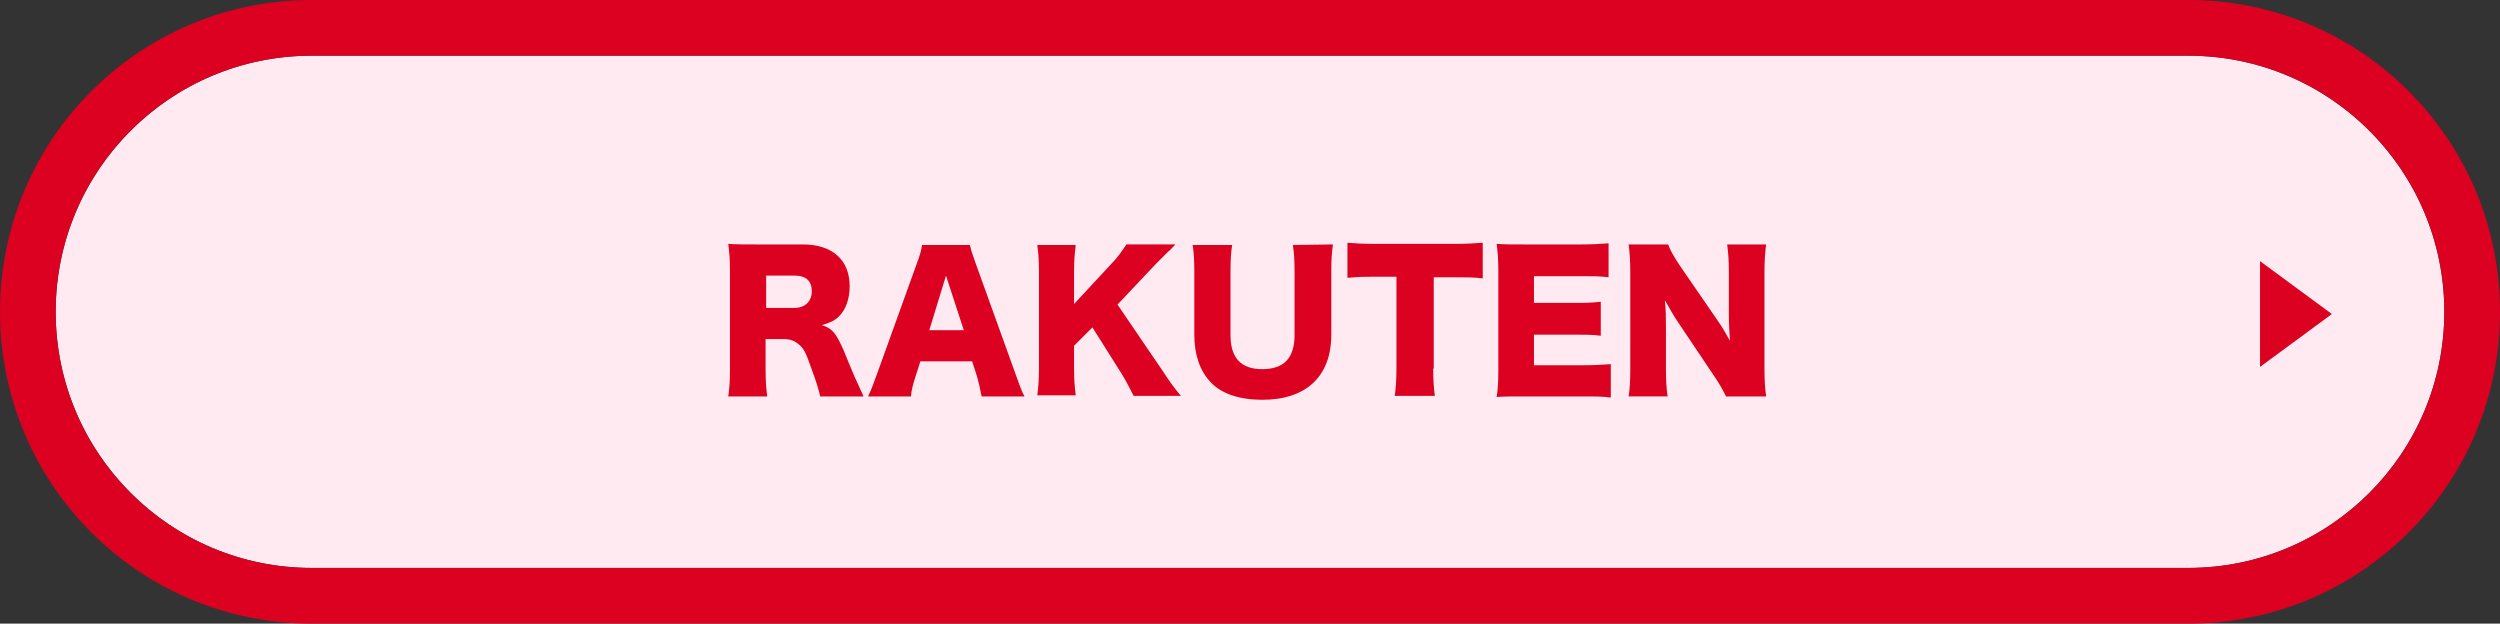
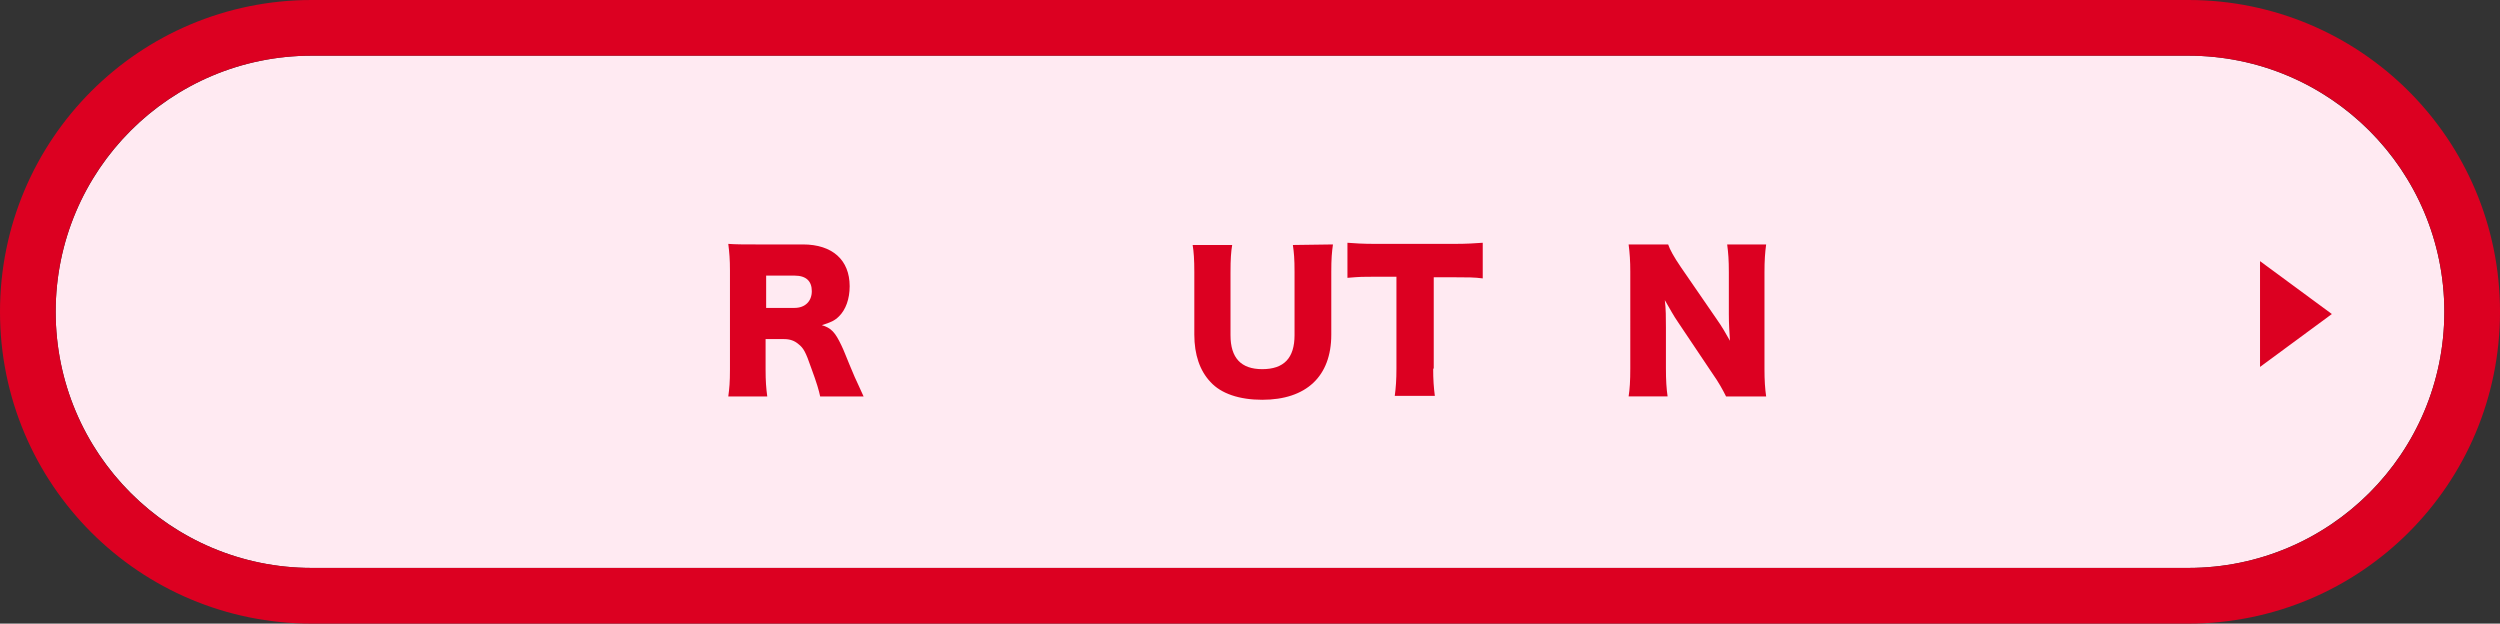
<svg xmlns="http://www.w3.org/2000/svg" version="1.1" id="レイヤー_1" x="0px" y="0px" viewBox="0 0 449 112" style="enable-background:new 0 0 449 112;" xml:space="preserve">
  <rect x="0" y="0" width="449" height="112" fill="#333333" stroke="none" />
  <style type="text/css">
	.st0{fill:#FFEAF2;}
	.st1{fill:none;stroke:#DC0021;stroke-width:10;}
	.st2{enable-background:new    ;}
	.st3{fill:#DC0021;}
</style>
  <g transform="translate(10 10)">
    <g>
      <path class="st0" d="M46,0h337c25.4,0,46,20.6,46,46l0,0c0,25.4-20.6,46-46,46H46C20.6,92,0,71.4,0,46l0,0C0,20.6,20.6,0,46,0z" />
      <path class="st1" d="M46-5h337c28.2,0,51,22.8,51,51l0,0c0,28.2-22.8,51-51,51H46C17.8,97-5,74.2-5,46l0,0C-5,17.8,17.8-5,46-5z" />
    </g>
    <g class="st2">
      <path class="st3" d="M395.9,36.9l12.9,9.5l-12.9,9.5V36.9z" />
    </g>
    <g>
      <path class="st3" d="M137.3,61.2c-0.2-1-0.6-2.4-1.6-5.1c-1-2.9-1.4-3.6-2.3-4.3c-0.7-0.6-1.5-0.9-2.6-0.9h-3.3v5.4    c0,2.2,0.1,3.4,0.3,4.9h-7c0.2-1.5,0.3-2.5,0.3-4.9V38.6c0-2-0.1-3.2-0.3-4.8c1.4,0.1,2.7,0.1,4.9,0.1h8.5c5.3,0,8.4,2.8,8.4,7.5    c0,2.3-0.7,4.2-1.9,5.4c-0.8,0.8-1.5,1.1-3.1,1.6c1.7,0.5,2.4,1.3,3.5,3.6c0.5,1,0.9,2.2,2.4,5.7c0.4,0.9,0.8,1.7,1.6,3.5    C145.1,61.2,137.3,61.2,137.3,61.2z M132.7,45.3c1.9,0,3.1-1.2,3.1-3s-1-2.8-3.1-2.8h-5.1v5.8H132.7z" />
-       <path class="st3" d="M166.3,61.2c-0.3-1.6-0.5-2.4-0.8-3.5l-0.9-2.8h-9.3l-0.9,2.8c-0.4,1.3-0.7,2.3-0.8,3.5h-7.7    c0.5-1,0.8-1.8,1.6-4l7.1-19.7c0.6-1.6,0.9-2.6,1-3.5h8.6c0.2,1,0.5,1.8,1.1,3.5l7.1,19.7c0.6,1.7,1.1,3.1,1.6,4H166.3z     M159.9,39.5l-3,9.8h6.2L159.9,39.5z" />
-       <path class="st3" d="M198.6,56.3c1.9,2.9,2.4,3.5,3.5,4.8h-8.5c-0.5-1-1.4-2.8-2.3-4.2l-5.1-8.1l-3.3,3.3v4.1c0,2,0.1,3.1,0.3,4.8    h-6.9c0.2-1.7,0.3-2.9,0.3-4.8V38.8c0-2-0.1-3.3-0.3-4.8h6.9c-0.2,1.7-0.3,2.8-0.3,4.8v5.8l6.5-7c1.3-1.3,2.1-2.5,2.9-3.7h8.8    c-0.6,0.6-0.8,0.9-1.3,1.3c-1.7,1.7-1.7,1.7-2.3,2.3l-6.8,7.2L198.6,56.3z" />
      <path class="st3" d="M229.4,33.9c-0.2,1.4-0.3,2.6-0.3,4.9v11.3c0,7.5-4.5,11.7-12.4,11.7c-4.1,0-7.4-1.1-9.3-3.2    c-1.9-2-2.9-4.9-2.9-8.5V38.9c0-2.3-0.1-3.7-0.3-4.9h7.1c-0.2,1.2-0.3,2.5-0.3,4.9v11.3c0,4.1,1.9,6.1,5.7,6.1    c3.9,0,5.8-2,5.8-6.1V38.9c0-2.5-0.1-3.5-0.3-4.9L229.4,33.9L229.4,33.9z" />
      <path class="st3" d="M247.4,56.2c0,2,0.1,3.4,0.3,4.9h-7.2c0.2-1.5,0.3-2.9,0.3-4.9V39.7h-3.9c-2.1,0-2.6,0-4.9,0.2v-6.3    c1.1,0.1,2.9,0.2,4.9,0.2h14.3c2.3,0,3.6-0.1,5.1-0.2V40c-1.5-0.2-2.8-0.2-5.1-0.2h-3.7v16.4H247.4z" />
-       <path class="st3" d="M279.3,61.4c-1.4-0.2-2.6-0.2-5.4-0.2h-10.3c-2.5,0-3.4,0-4.8,0.1c0.2-1.3,0.3-2.5,0.3-4.8V38.6    c0-2-0.1-3.2-0.3-4.8c1.3,0.1,2.3,0.1,4.8,0.1H274c2.2,0,3.3-0.1,4.9-0.2v6.1c-1.5-0.2-2.7-0.2-4.9-0.2h-8.5v4.8h7.1    c2.2,0,2.9,0,4.9-0.2v6.1c-1.5-0.2-2.7-0.2-4.9-0.2h-7.1v5.5h8.5c2.5,0,3.9-0.1,5.3-0.2V61.4z" />
      <path class="st3" d="M298.3,47.3c1,1.4,1.6,2.5,2.4,3.9c-0.1-1.5-0.2-3-0.2-4.8v-7.5c0-2.2-0.1-3.5-0.3-5h7    c-0.2,1.5-0.3,2.9-0.3,5v17.4c0,2,0.1,3.5,0.3,4.9H300c-0.6-1.2-1.3-2.5-2.5-4.2l-6.1-9.1c-0.9-1.3-1.4-2.3-2.4-4    c0.2,1.5,0.2,3.3,0.2,4.9v7.3c0,2.3,0.1,3.7,0.3,5.1h-7c0.2-1.3,0.3-2.7,0.3-5.1V38.8c0-1.9-0.1-3.4-0.3-4.9h7.1    c0.3,0.9,1,2.2,2.3,4.1L298.3,47.3z" />
    </g>
  </g>
</svg>